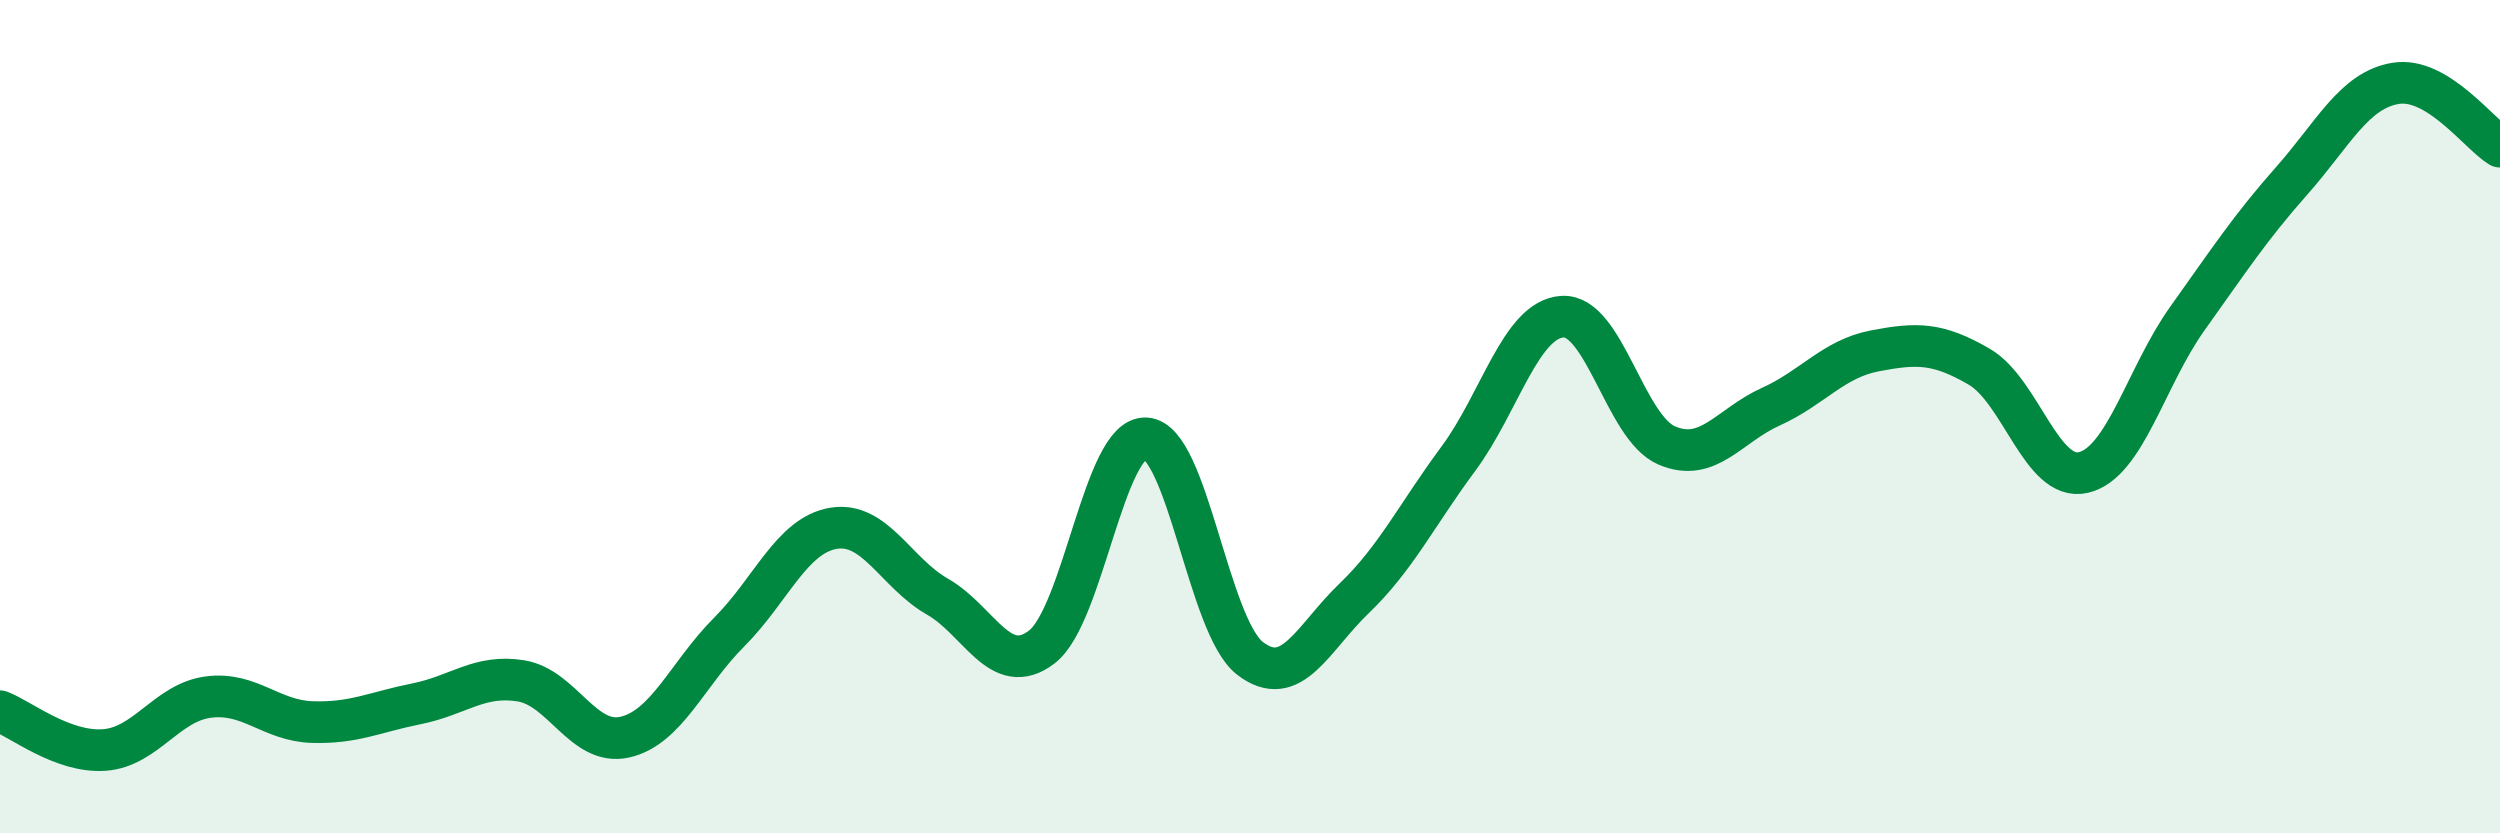
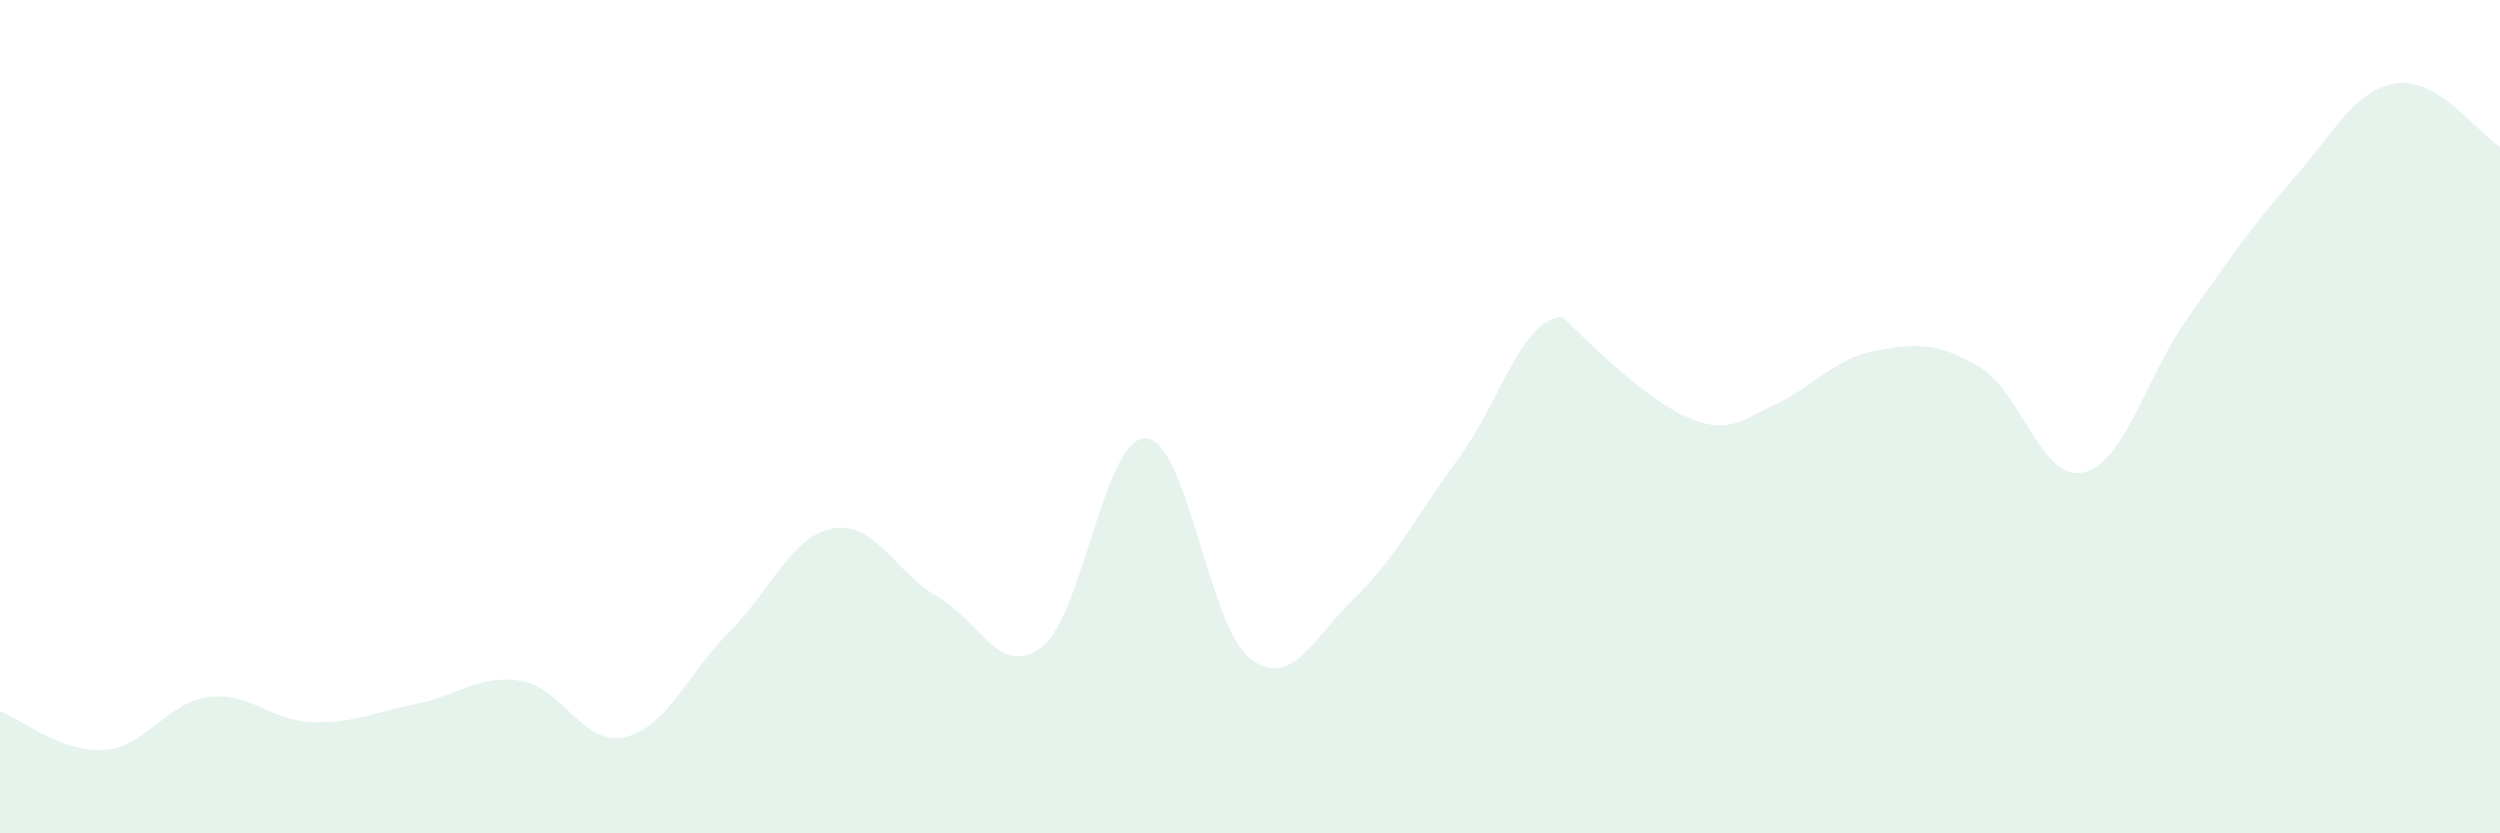
<svg xmlns="http://www.w3.org/2000/svg" width="60" height="20" viewBox="0 0 60 20">
-   <path d="M 0,17.07 C 0.5,17.26 1.5,18.07 2.5,18 C 3.5,17.93 4,16.86 5,16.73 C 6,16.6 6.5,17.3 7.5,17.33 C 8.5,17.36 9,17.09 10,16.89 C 11,16.69 11.5,16.18 12.5,16.34 C 13.5,16.5 14,17.92 15,17.69 C 16,17.46 16.5,16.17 17.5,15.17 C 18.5,14.17 19,12.85 20,12.68 C 21,12.51 21.5,13.75 22.5,14.32 C 23.5,14.89 24,16.29 25,15.53 C 26,14.77 26.5,10.47 27.5,10.52 C 28.5,10.57 29,15.03 30,15.8 C 31,16.57 31.5,15.32 32.5,14.36 C 33.5,13.4 34,12.36 35,11.01 C 36,9.66 36.5,7.66 37.5,7.6 C 38.5,7.54 39,10.26 40,10.69 C 41,11.12 41.5,10.21 42.5,9.76 C 43.5,9.31 44,8.61 45,8.42 C 46,8.23 46.5,8.22 47.5,8.8 C 48.5,9.38 49,11.57 50,11.34 C 51,11.11 51.5,9.04 52.5,7.64 C 53.5,6.24 54,5.47 55,4.34 C 56,3.21 56.5,2.16 57.5,2 C 58.5,1.84 59.5,3.22 60,3.52L60 20L0 20Z" fill="#008740" opacity="0.1" stroke-linecap="round" stroke-linejoin="round" />
-   <path d="M 0,17.07 C 0.5,17.26 1.5,18.07 2.5,18 C 3.5,17.93 4,16.86 5,16.73 C 6,16.6 6.5,17.3 7.5,17.33 C 8.5,17.36 9,17.09 10,16.89 C 11,16.69 11.5,16.18 12.5,16.34 C 13.5,16.5 14,17.92 15,17.69 C 16,17.46 16.5,16.17 17.5,15.17 C 18.5,14.17 19,12.85 20,12.68 C 21,12.51 21.5,13.75 22.5,14.32 C 23.5,14.89 24,16.29 25,15.53 C 26,14.77 26.5,10.47 27.5,10.52 C 28.5,10.57 29,15.03 30,15.8 C 31,16.57 31.5,15.32 32.5,14.36 C 33.5,13.4 34,12.36 35,11.01 C 36,9.66 36.5,7.66 37.5,7.6 C 38.5,7.54 39,10.26 40,10.69 C 41,11.12 41.5,10.21 42.5,9.76 C 43.5,9.31 44,8.61 45,8.42 C 46,8.23 46.5,8.22 47.5,8.8 C 48.5,9.38 49,11.57 50,11.34 C 51,11.11 51.5,9.04 52.5,7.64 C 53.5,6.24 54,5.47 55,4.34 C 56,3.21 56.5,2.16 57.5,2 C 58.5,1.84 59.5,3.22 60,3.52" stroke="#008740" stroke-width="1" fill="none" stroke-linecap="round" stroke-linejoin="round" />
+   <path d="M 0,17.07 C 0.5,17.26 1.5,18.07 2.5,18 C 3.5,17.93 4,16.86 5,16.73 C 6,16.6 6.5,17.3 7.5,17.33 C 8.5,17.36 9,17.09 10,16.89 C 11,16.69 11.5,16.18 12.5,16.34 C 13.5,16.5 14,17.92 15,17.69 C 16,17.46 16.5,16.17 17.5,15.17 C 18.5,14.17 19,12.85 20,12.68 C 21,12.51 21.5,13.75 22.5,14.32 C 23.5,14.89 24,16.29 25,15.53 C 26,14.77 26.5,10.47 27.5,10.52 C 28.5,10.57 29,15.03 30,15.8 C 31,16.57 31.5,15.32 32.5,14.36 C 33.5,13.4 34,12.36 35,11.01 C 36,9.66 36.5,7.66 37.5,7.6 C 41,11.12 41.5,10.21 42.5,9.76 C 43.5,9.31 44,8.61 45,8.42 C 46,8.23 46.5,8.22 47.5,8.8 C 48.5,9.38 49,11.57 50,11.34 C 51,11.11 51.5,9.04 52.5,7.64 C 53.5,6.24 54,5.47 55,4.34 C 56,3.21 56.5,2.16 57.5,2 C 58.5,1.84 59.5,3.22 60,3.52L60 20L0 20Z" fill="#008740" opacity="0.1" stroke-linecap="round" stroke-linejoin="round" />
</svg>